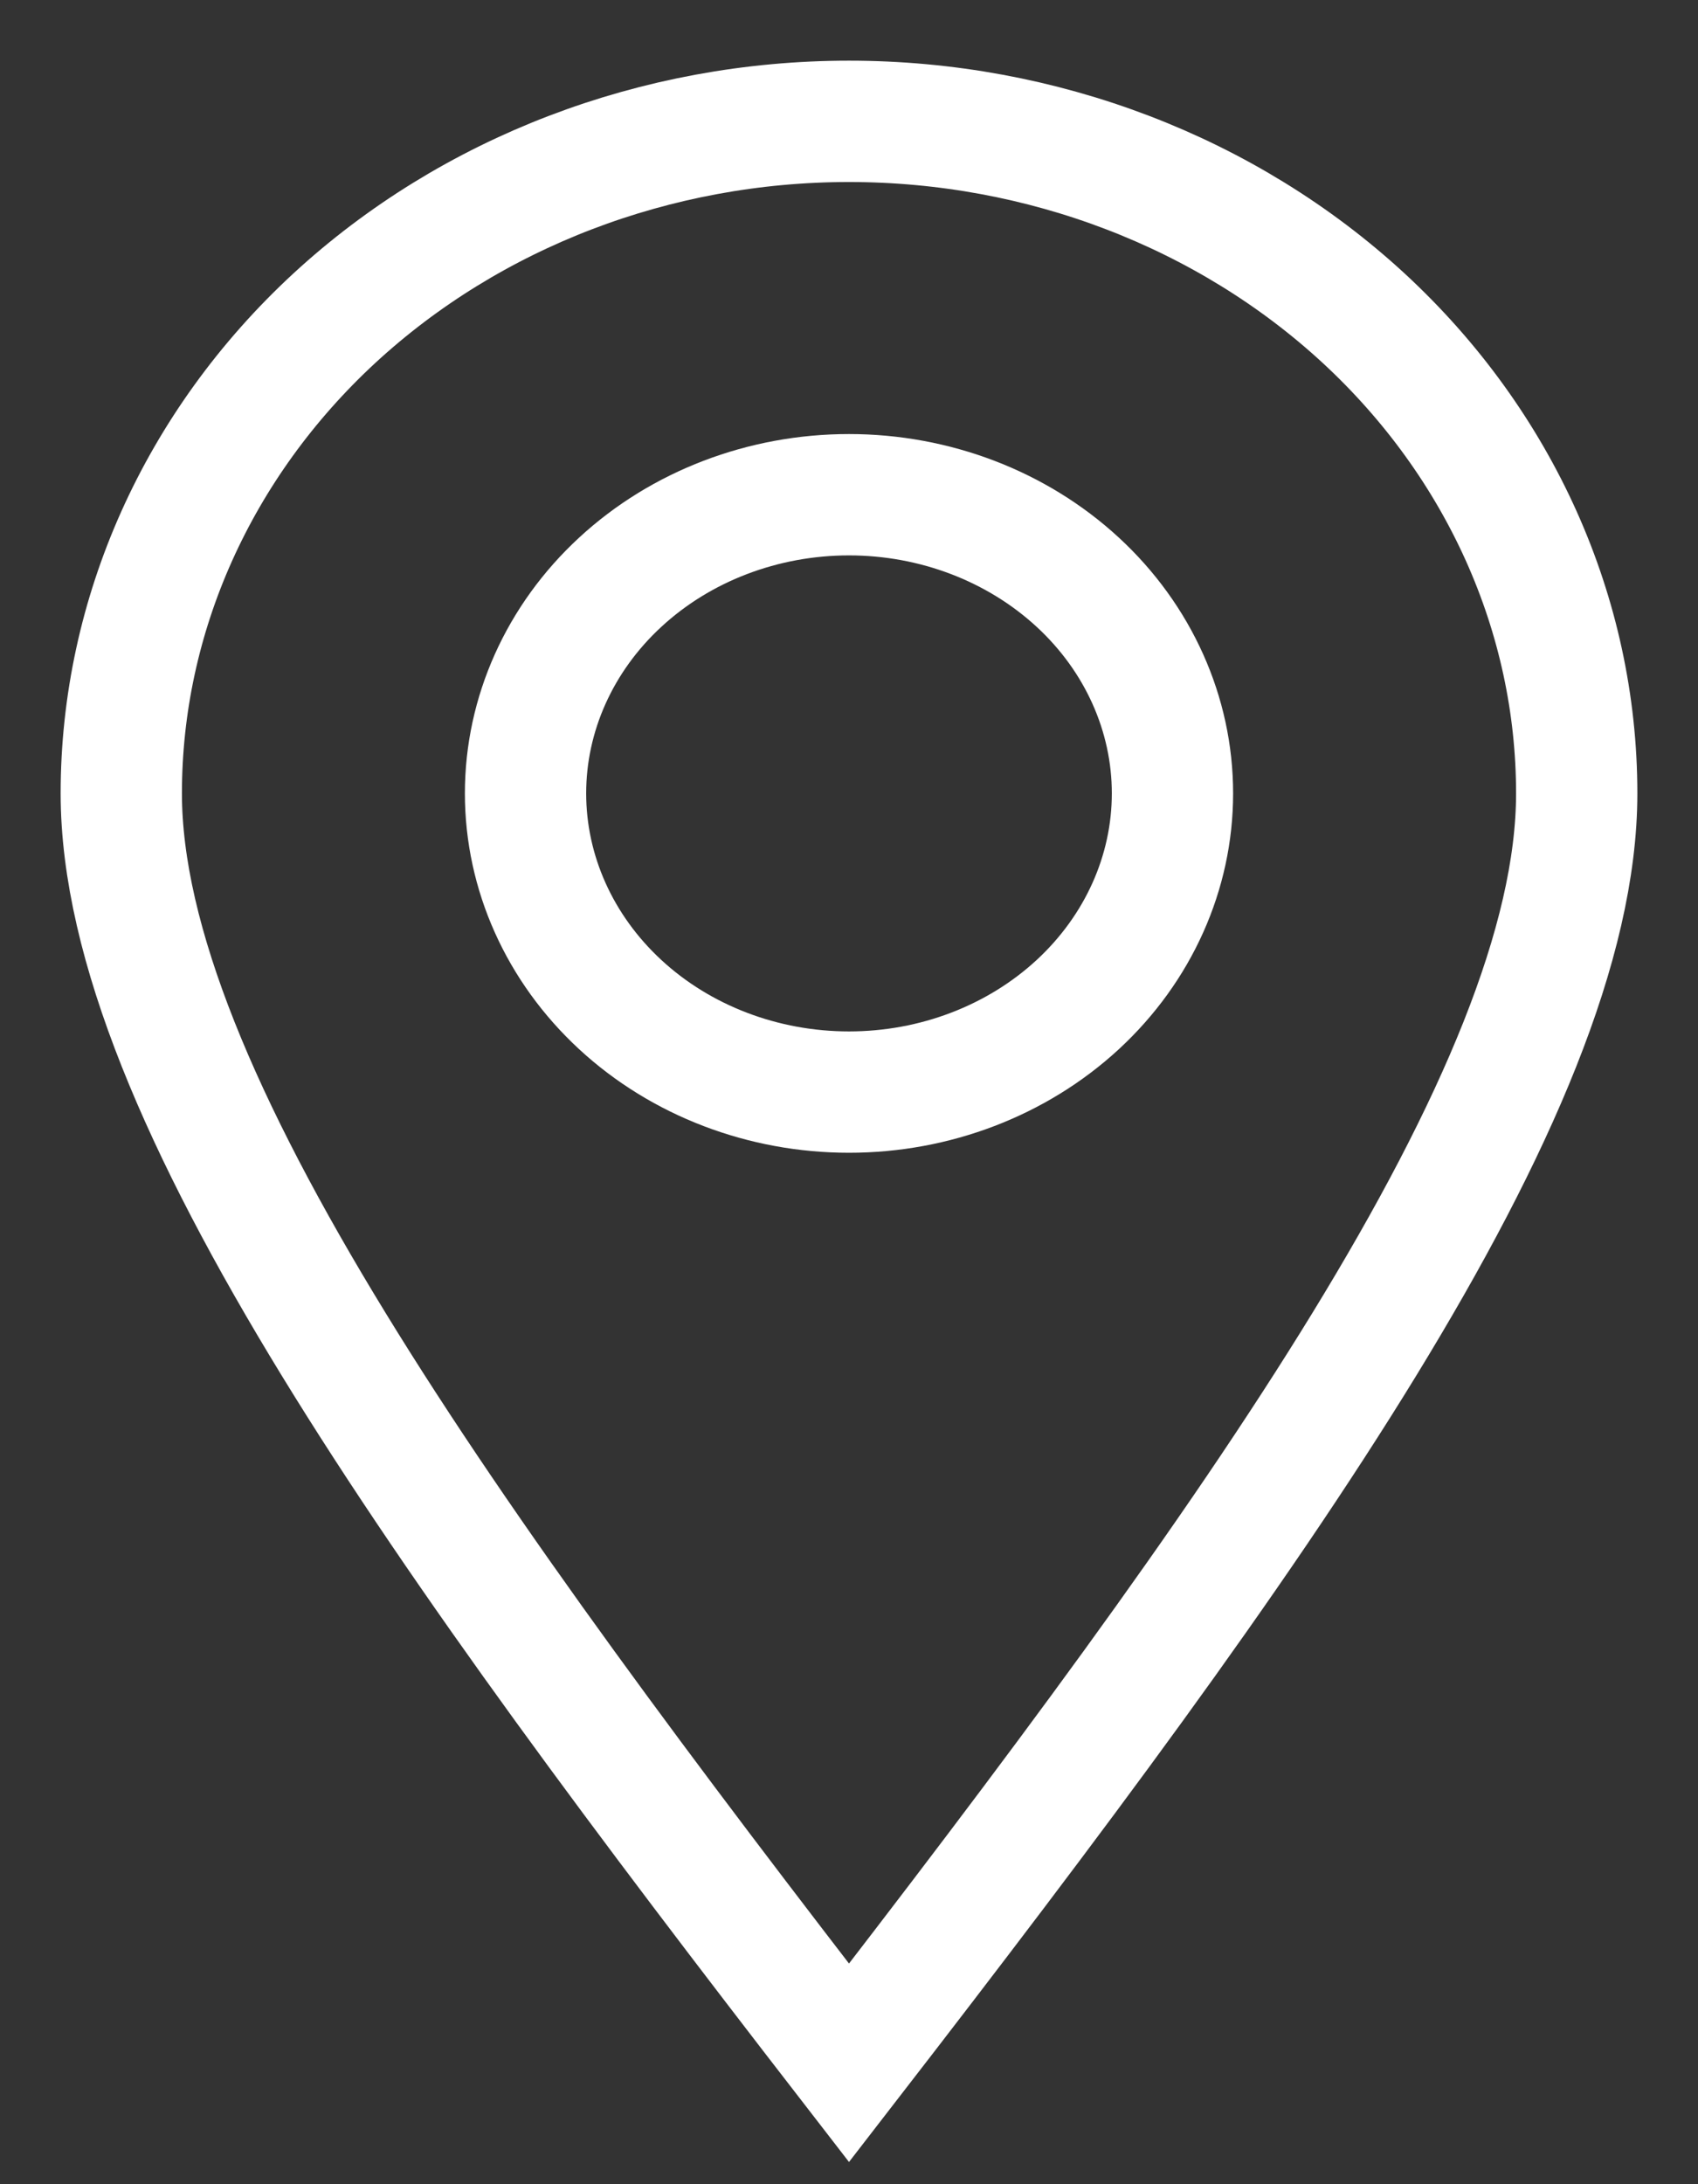
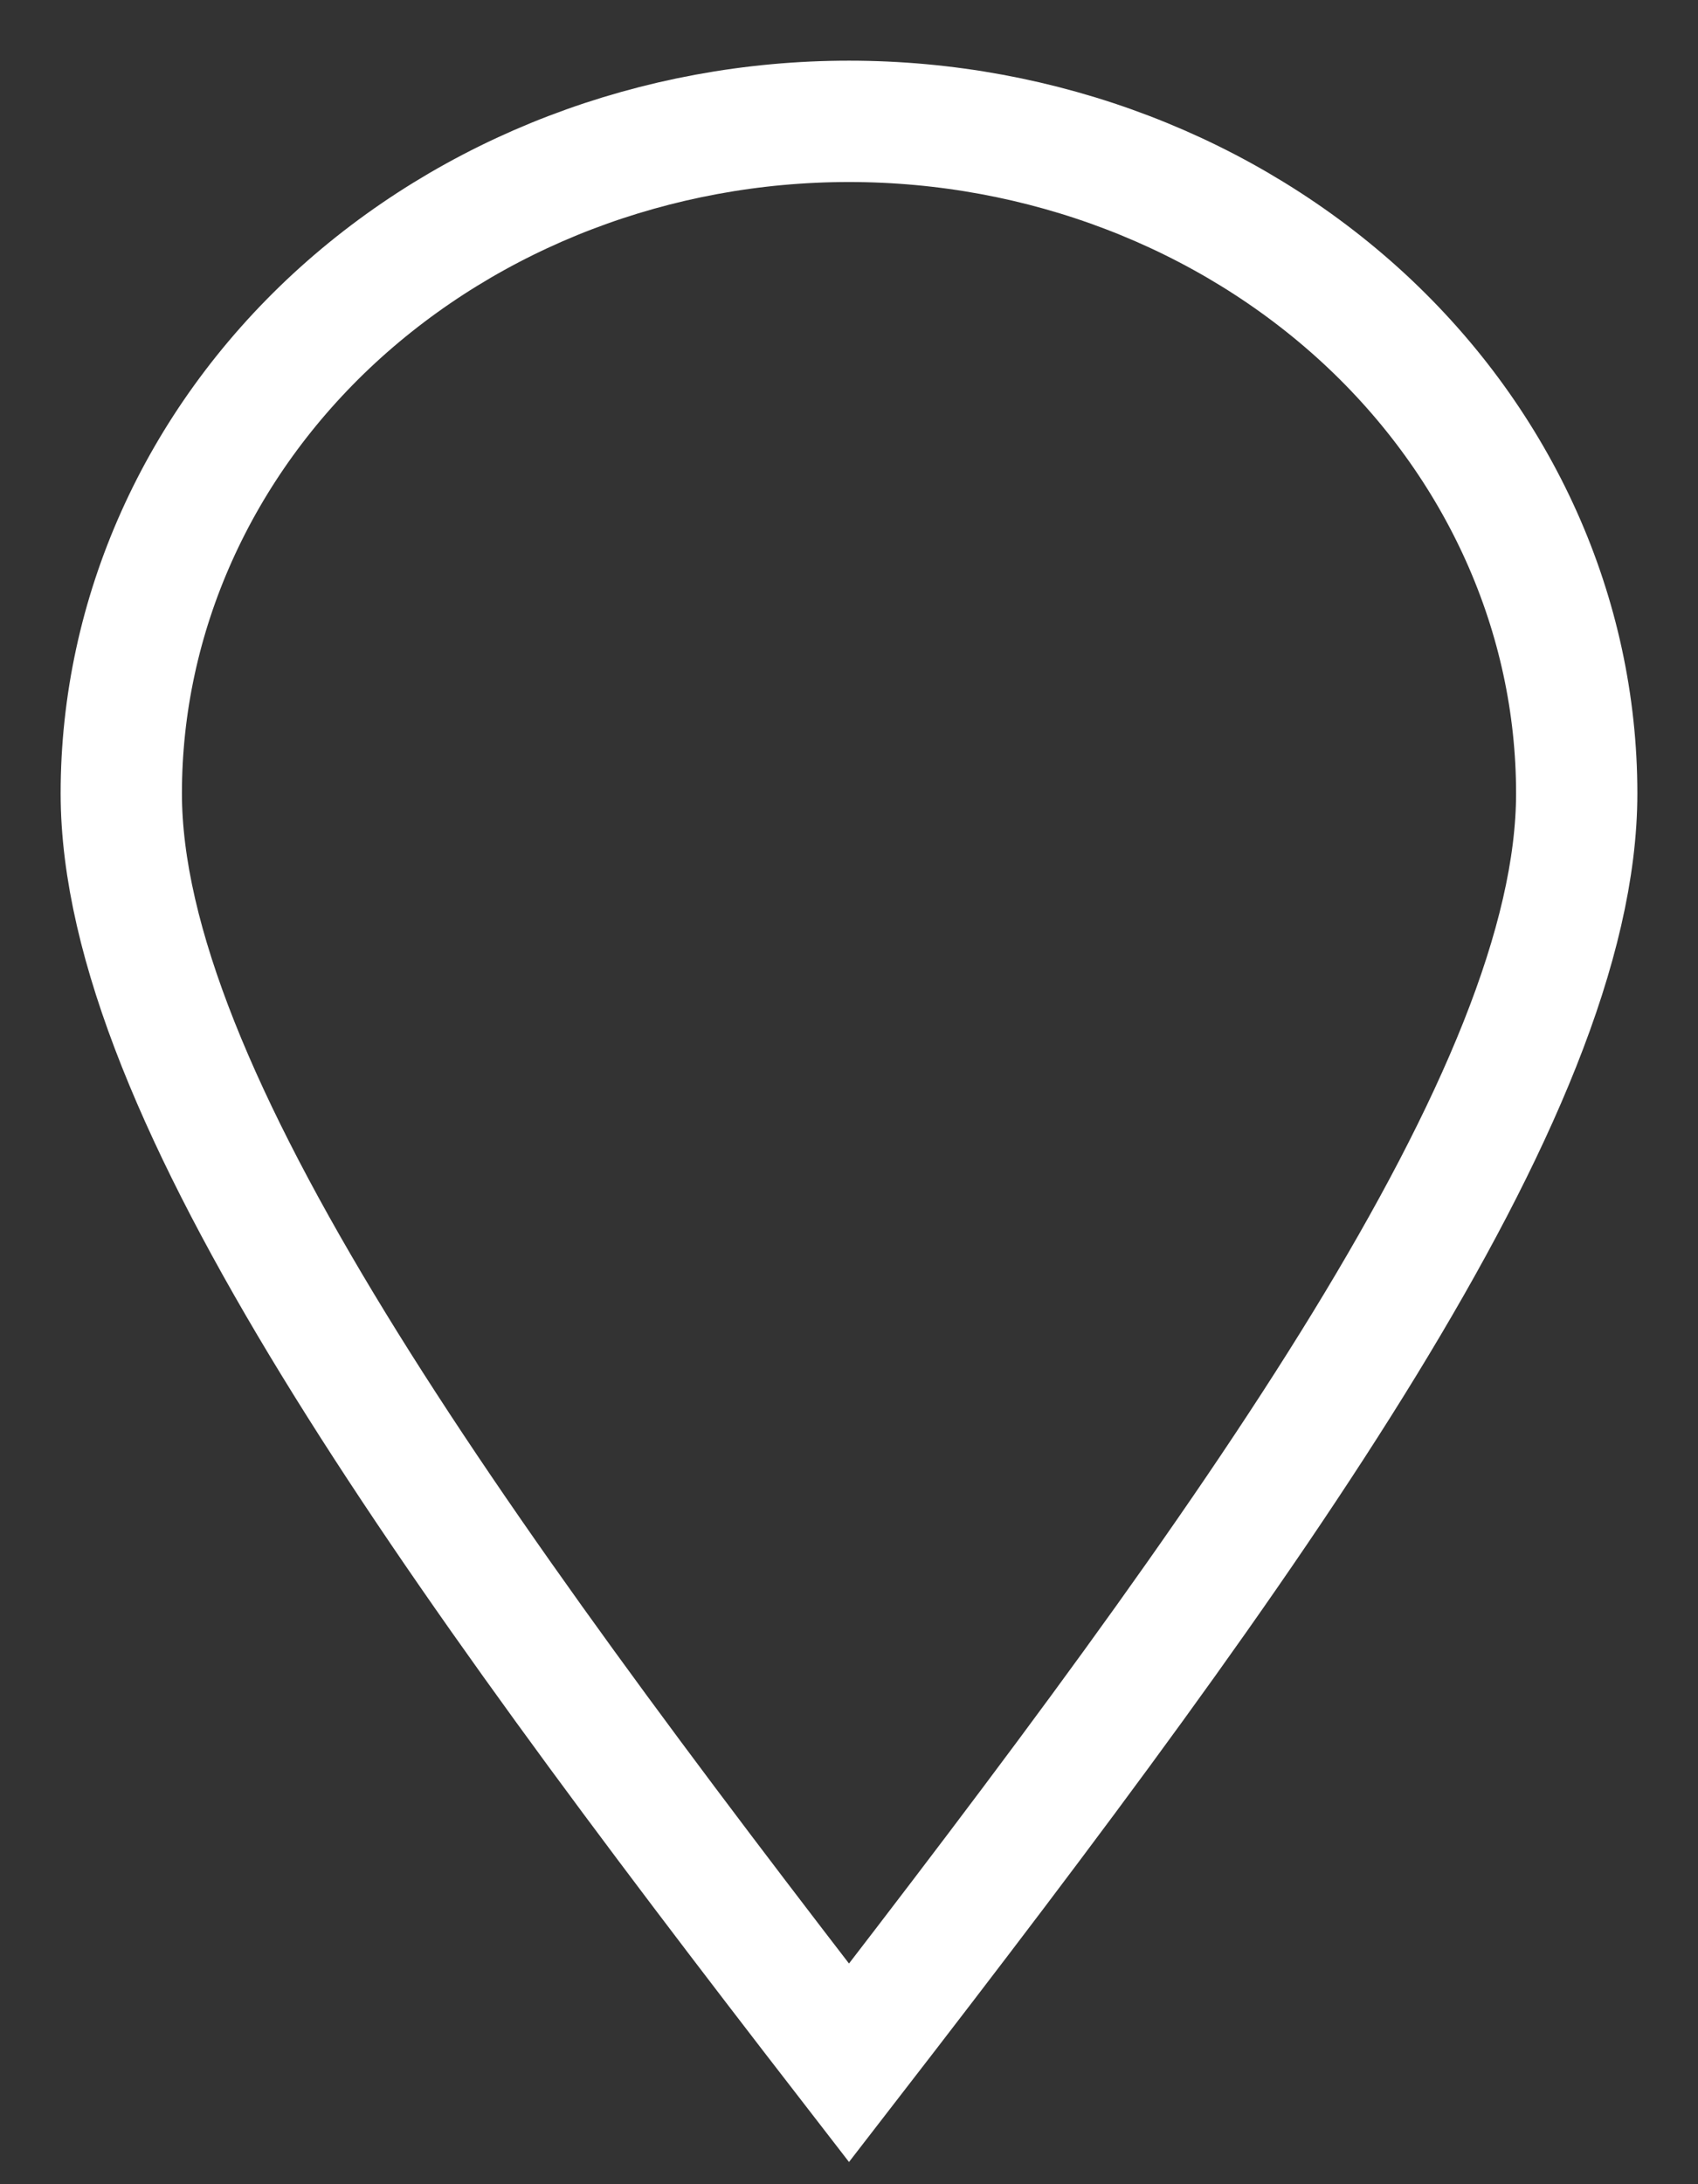
<svg xmlns="http://www.w3.org/2000/svg" preserveAspectRatio="none" width="100%" height="100%" overflow="visible" style="display: block;" viewBox="0 0 14 18" fill="none">
  <rect x="0" y="0" width="14" height="18" fill="#333333" stroke="none" />
  <g id="Group">
    <path id="Vector" d="M7 17C10.333 12.692 13 9 13 6.538C13 5.07 12.368 3.661 11.243 2.622C10.117 1.584 8.591 1 7 1C5.409 1 3.883 1.584 2.757 2.622C1.632 3.661 1 5.07 1 6.538C1 9 3.667 12.692 7 17Z" stroke="white" />
-     <path id="Vector_2" d="M9.667 6.538C9.667 7.191 9.386 7.817 8.886 8.279C8.385 8.741 7.707 9 7 9C6.293 9 5.614 8.741 5.114 8.279C4.614 7.817 4.333 7.191 4.333 6.538C4.333 5.886 4.614 5.259 5.114 4.798C5.614 4.336 6.293 4.077 7 4.077C7.707 4.077 8.385 4.336 8.886 4.798C9.386 5.259 9.667 5.886 9.667 6.538Z" stroke="white" />
  </g>
</svg>